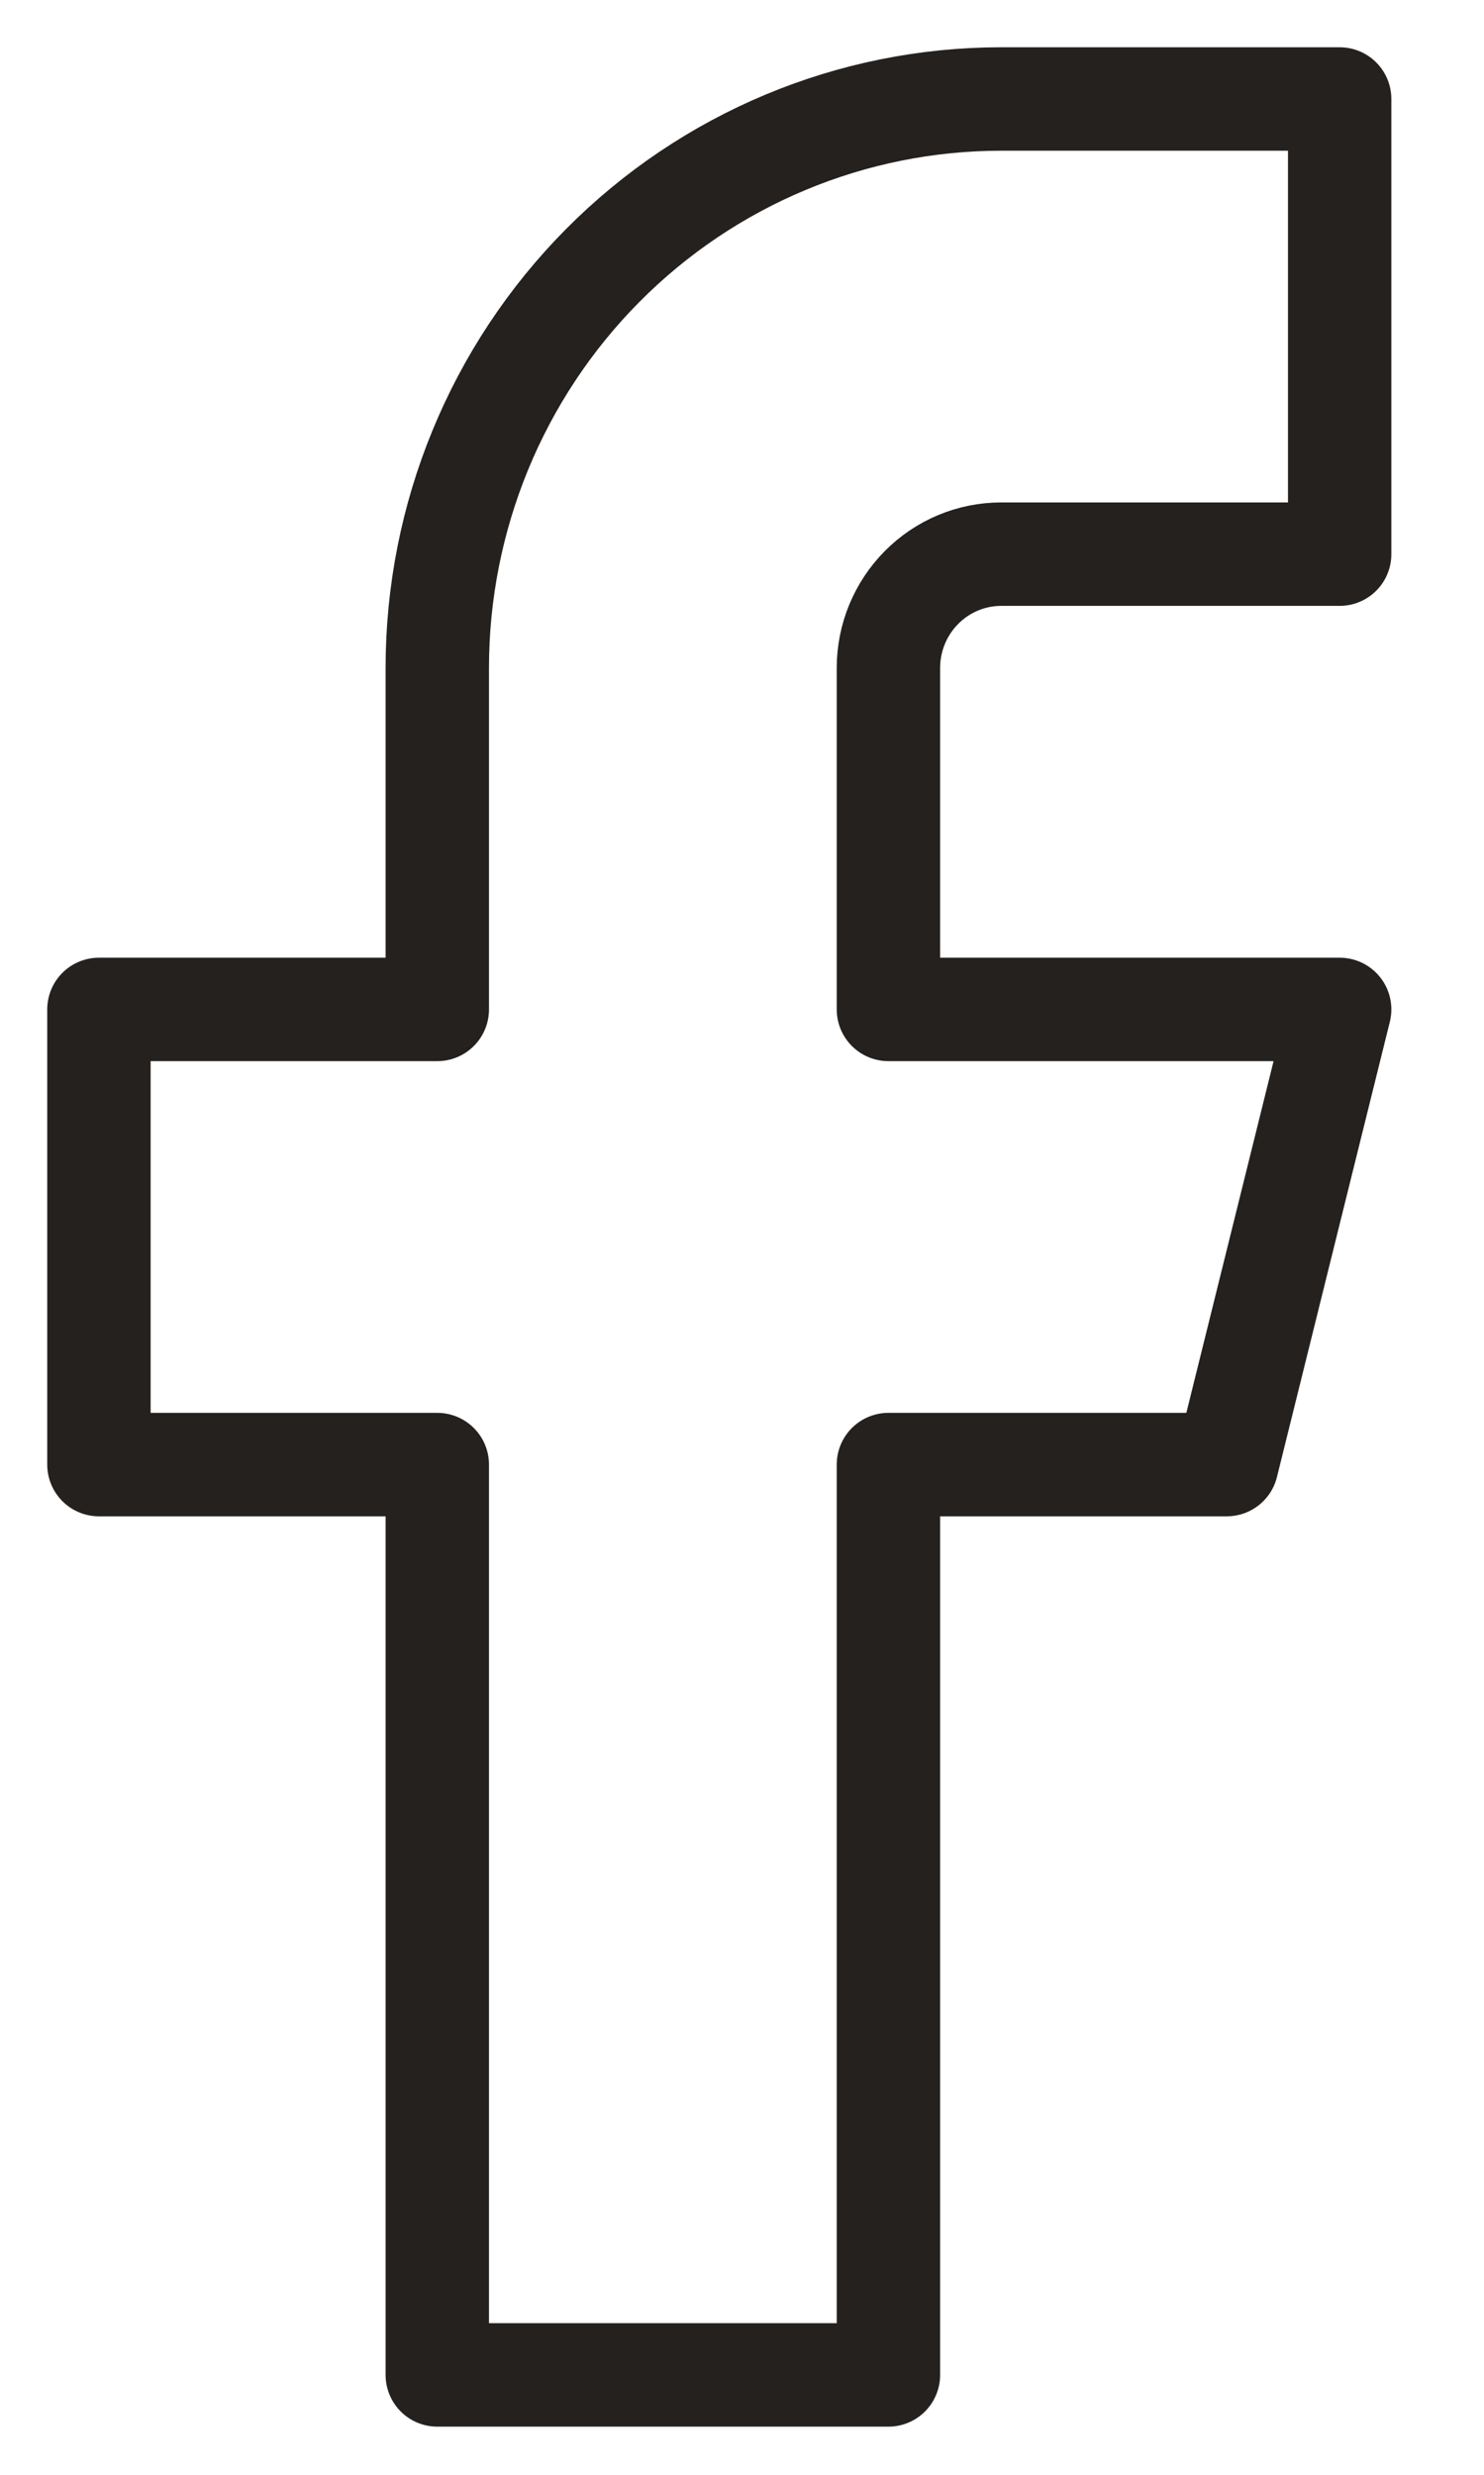
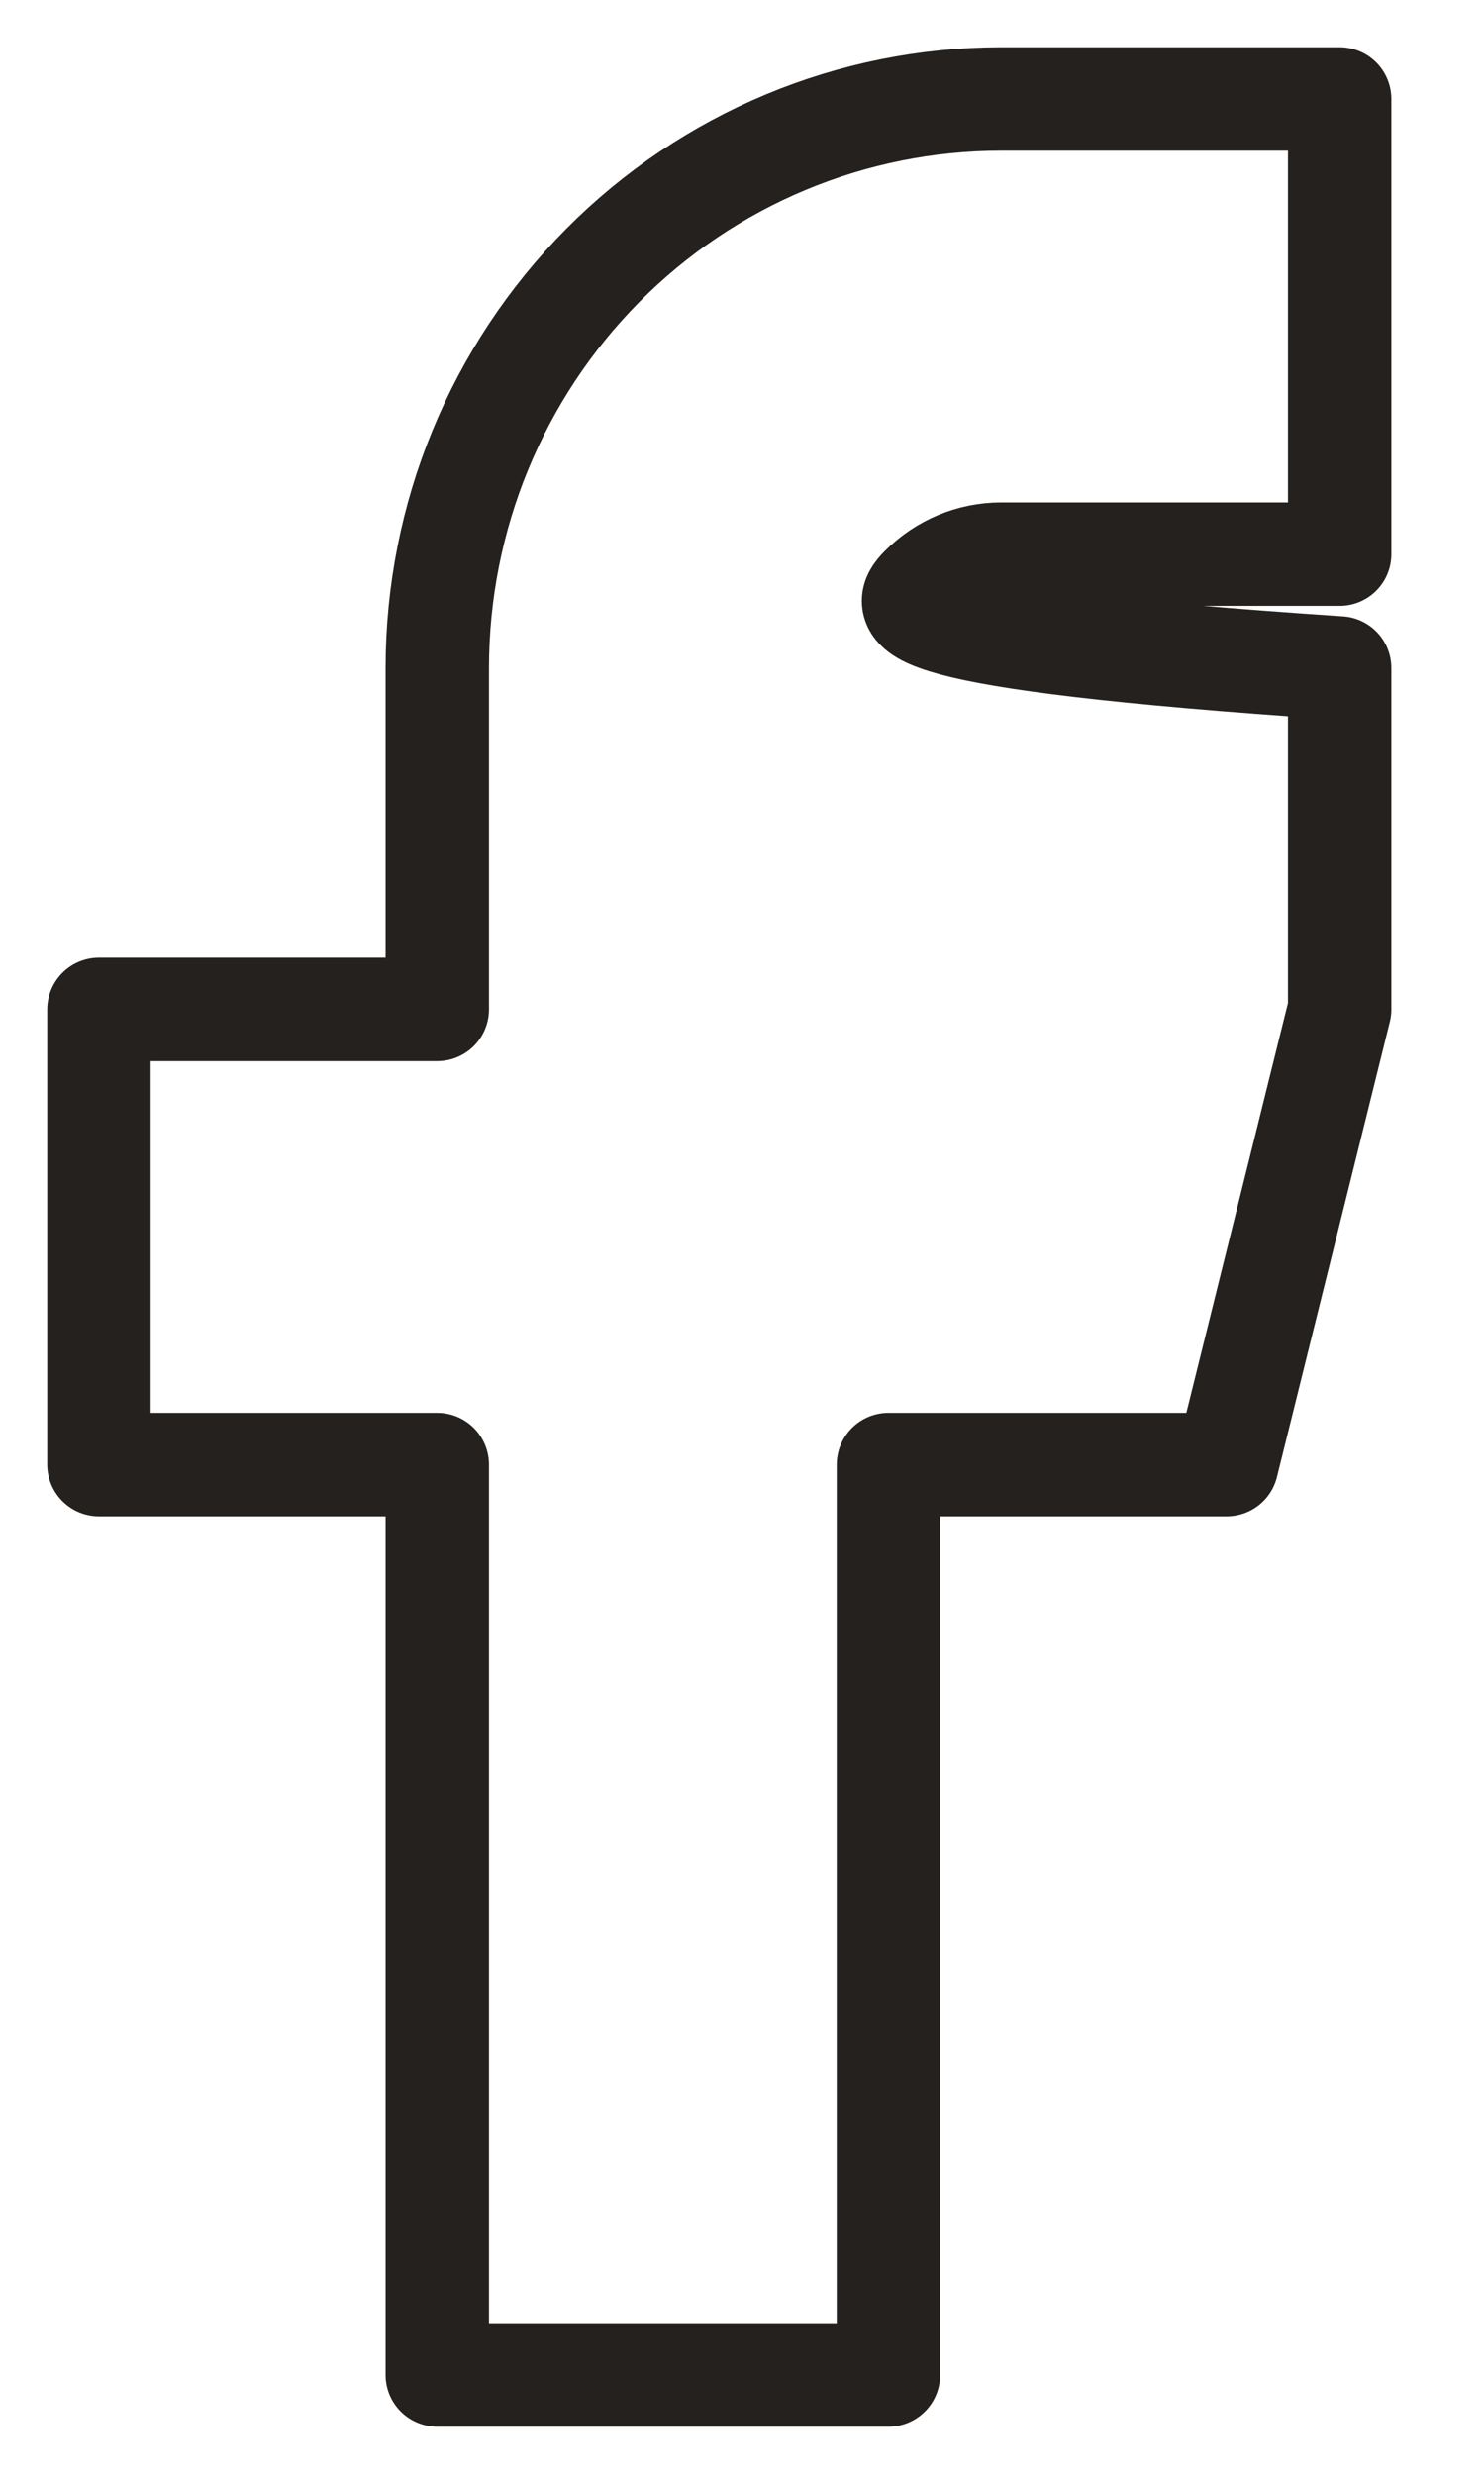
<svg xmlns="http://www.w3.org/2000/svg" width="15" height="25" viewBox="0 0 15 25" fill="none">
-   <path d="M13.541 1H10.12C8.609 1 7.159 1.606 6.09 2.684C5.021 3.762 4.42 5.223 4.42 6.748V10.197H1V14.795H4.42V23.991H8.98V14.795H12.4L13.541 10.197H8.98V6.748C8.98 6.443 9.1 6.151 9.314 5.935C9.528 5.719 9.818 5.598 10.12 5.598H13.541V1Z" stroke="#24211E" stroke-width="1.045" stroke-linecap="round" stroke-linejoin="round" />
+   <path d="M13.541 1H10.12C8.609 1 7.159 1.606 6.09 2.684C5.021 3.762 4.42 5.223 4.42 6.748V10.197H1V14.795H4.42V23.991H8.98V14.795H12.4L13.541 10.197V6.748C8.98 6.443 9.1 6.151 9.314 5.935C9.528 5.719 9.818 5.598 10.12 5.598H13.541V1Z" stroke="#24211E" stroke-width="1.045" stroke-linecap="round" stroke-linejoin="round" />
</svg>